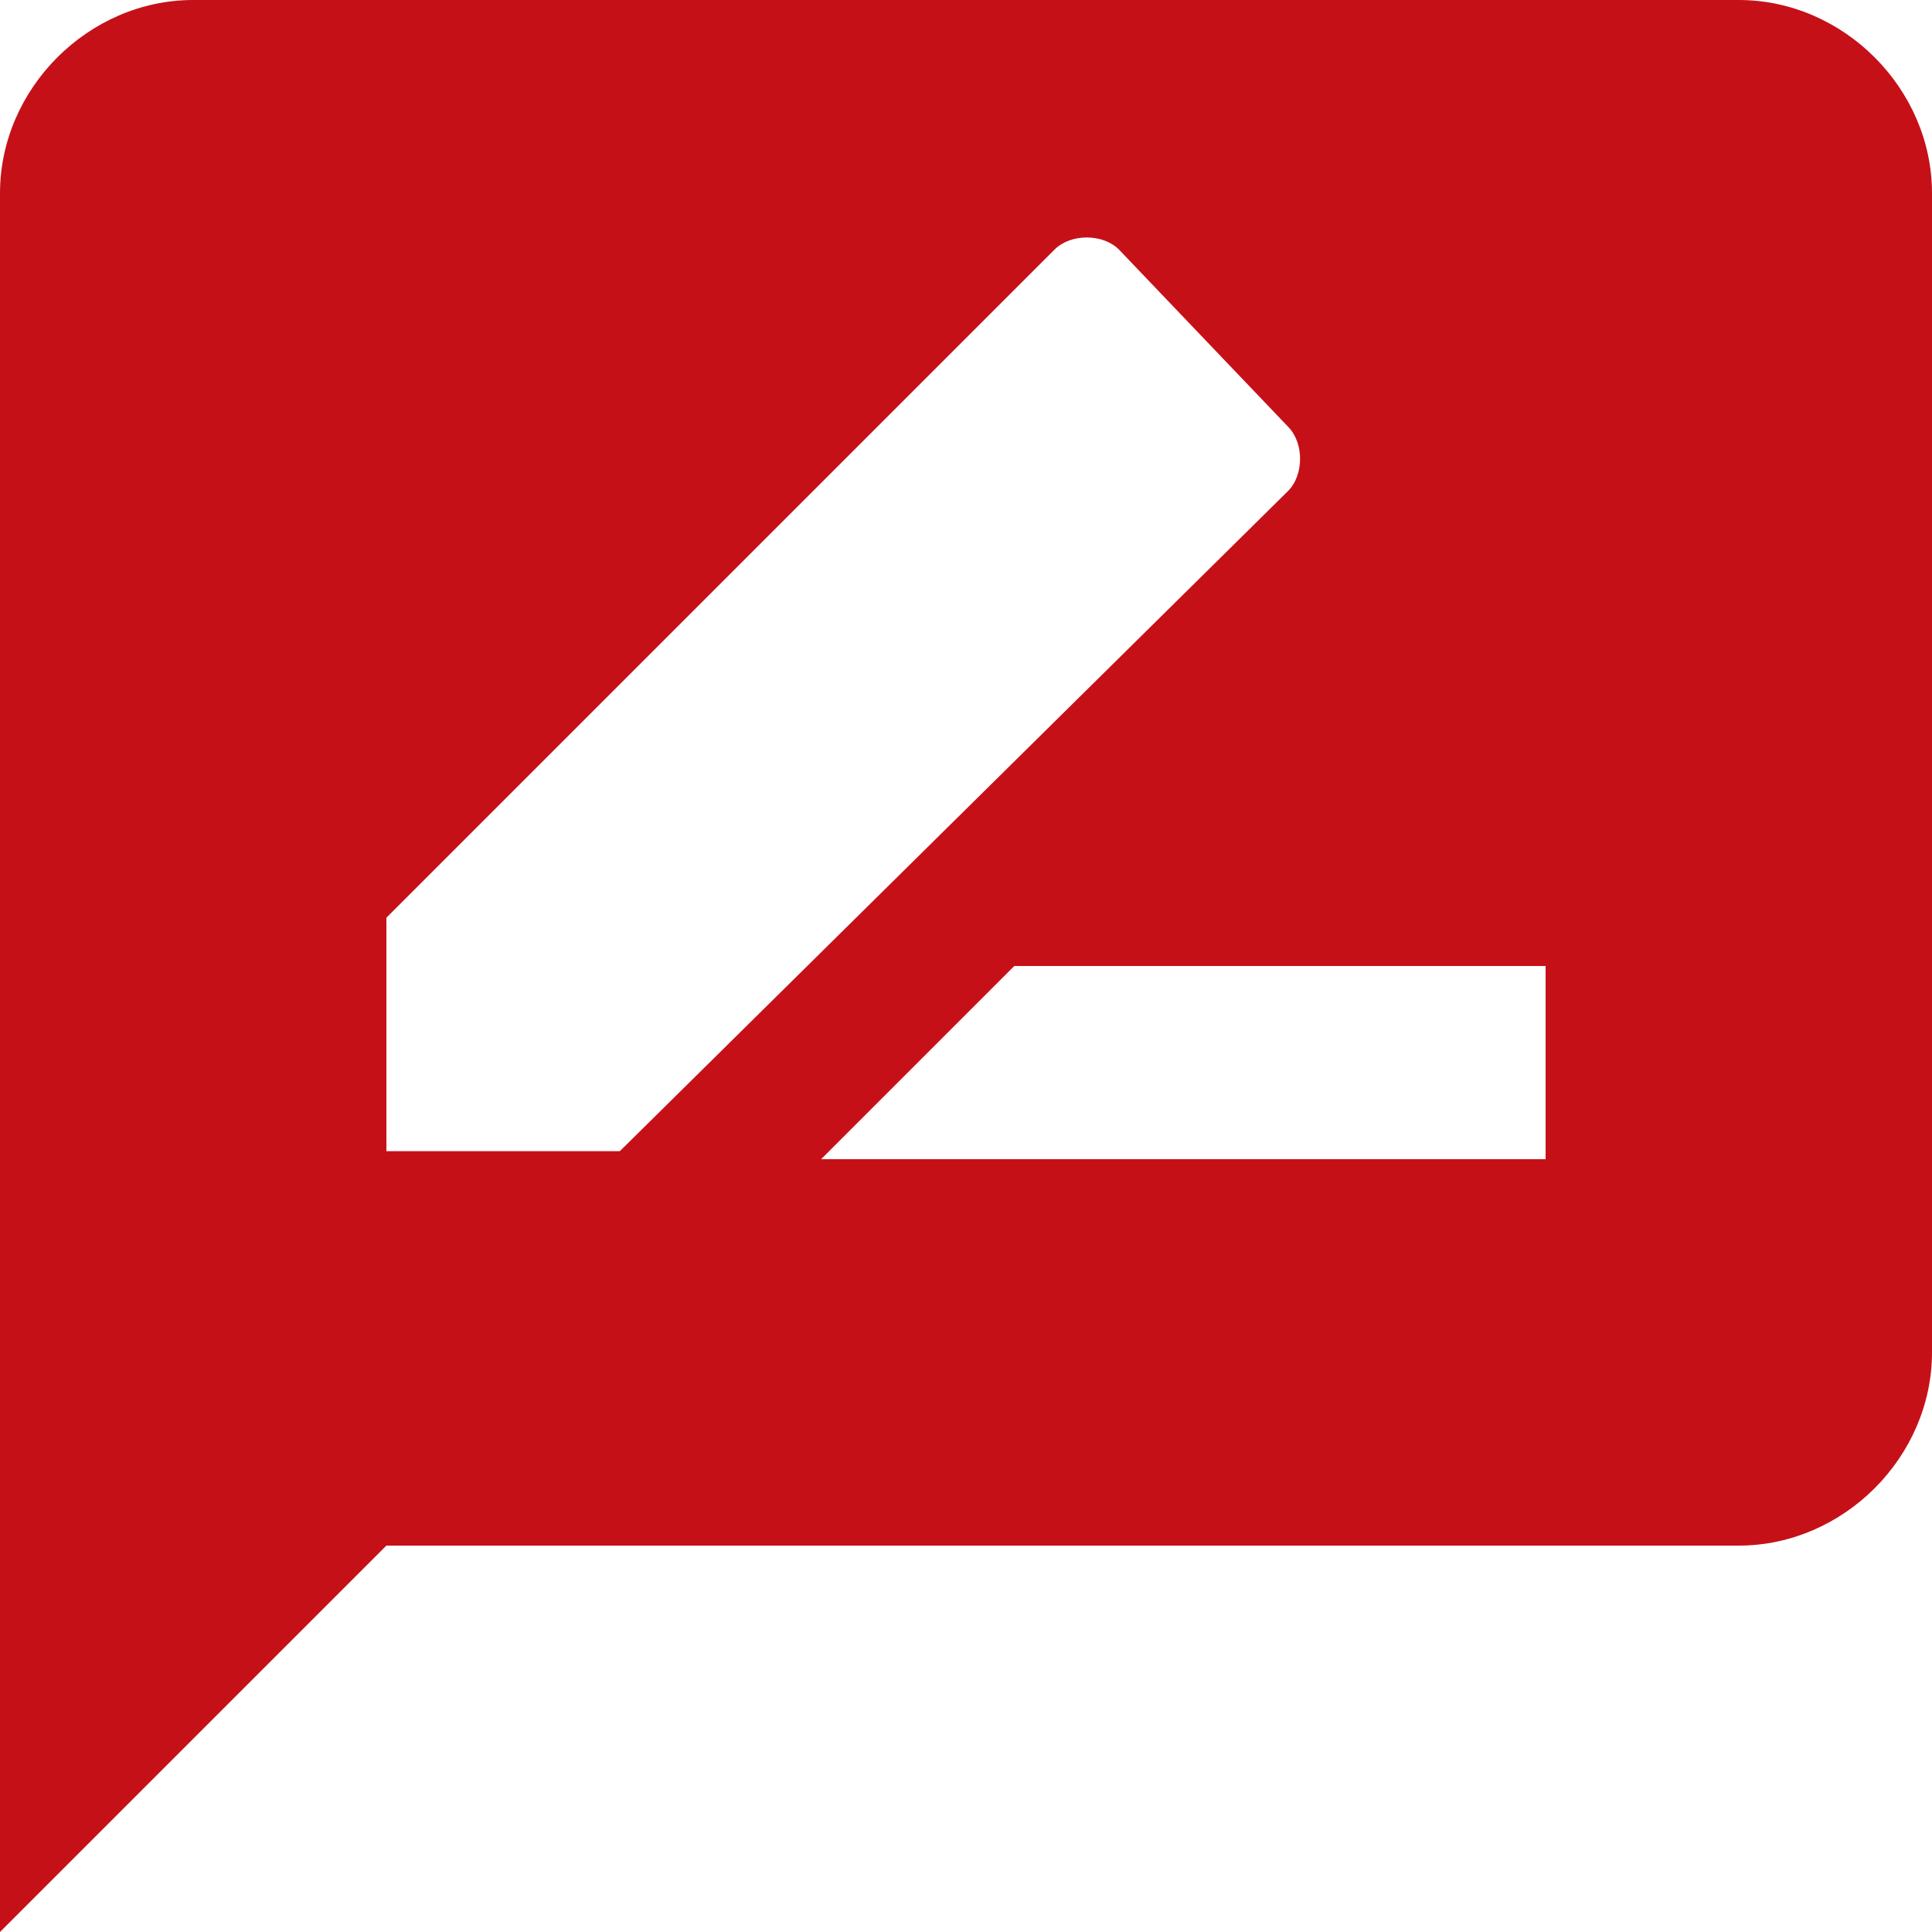
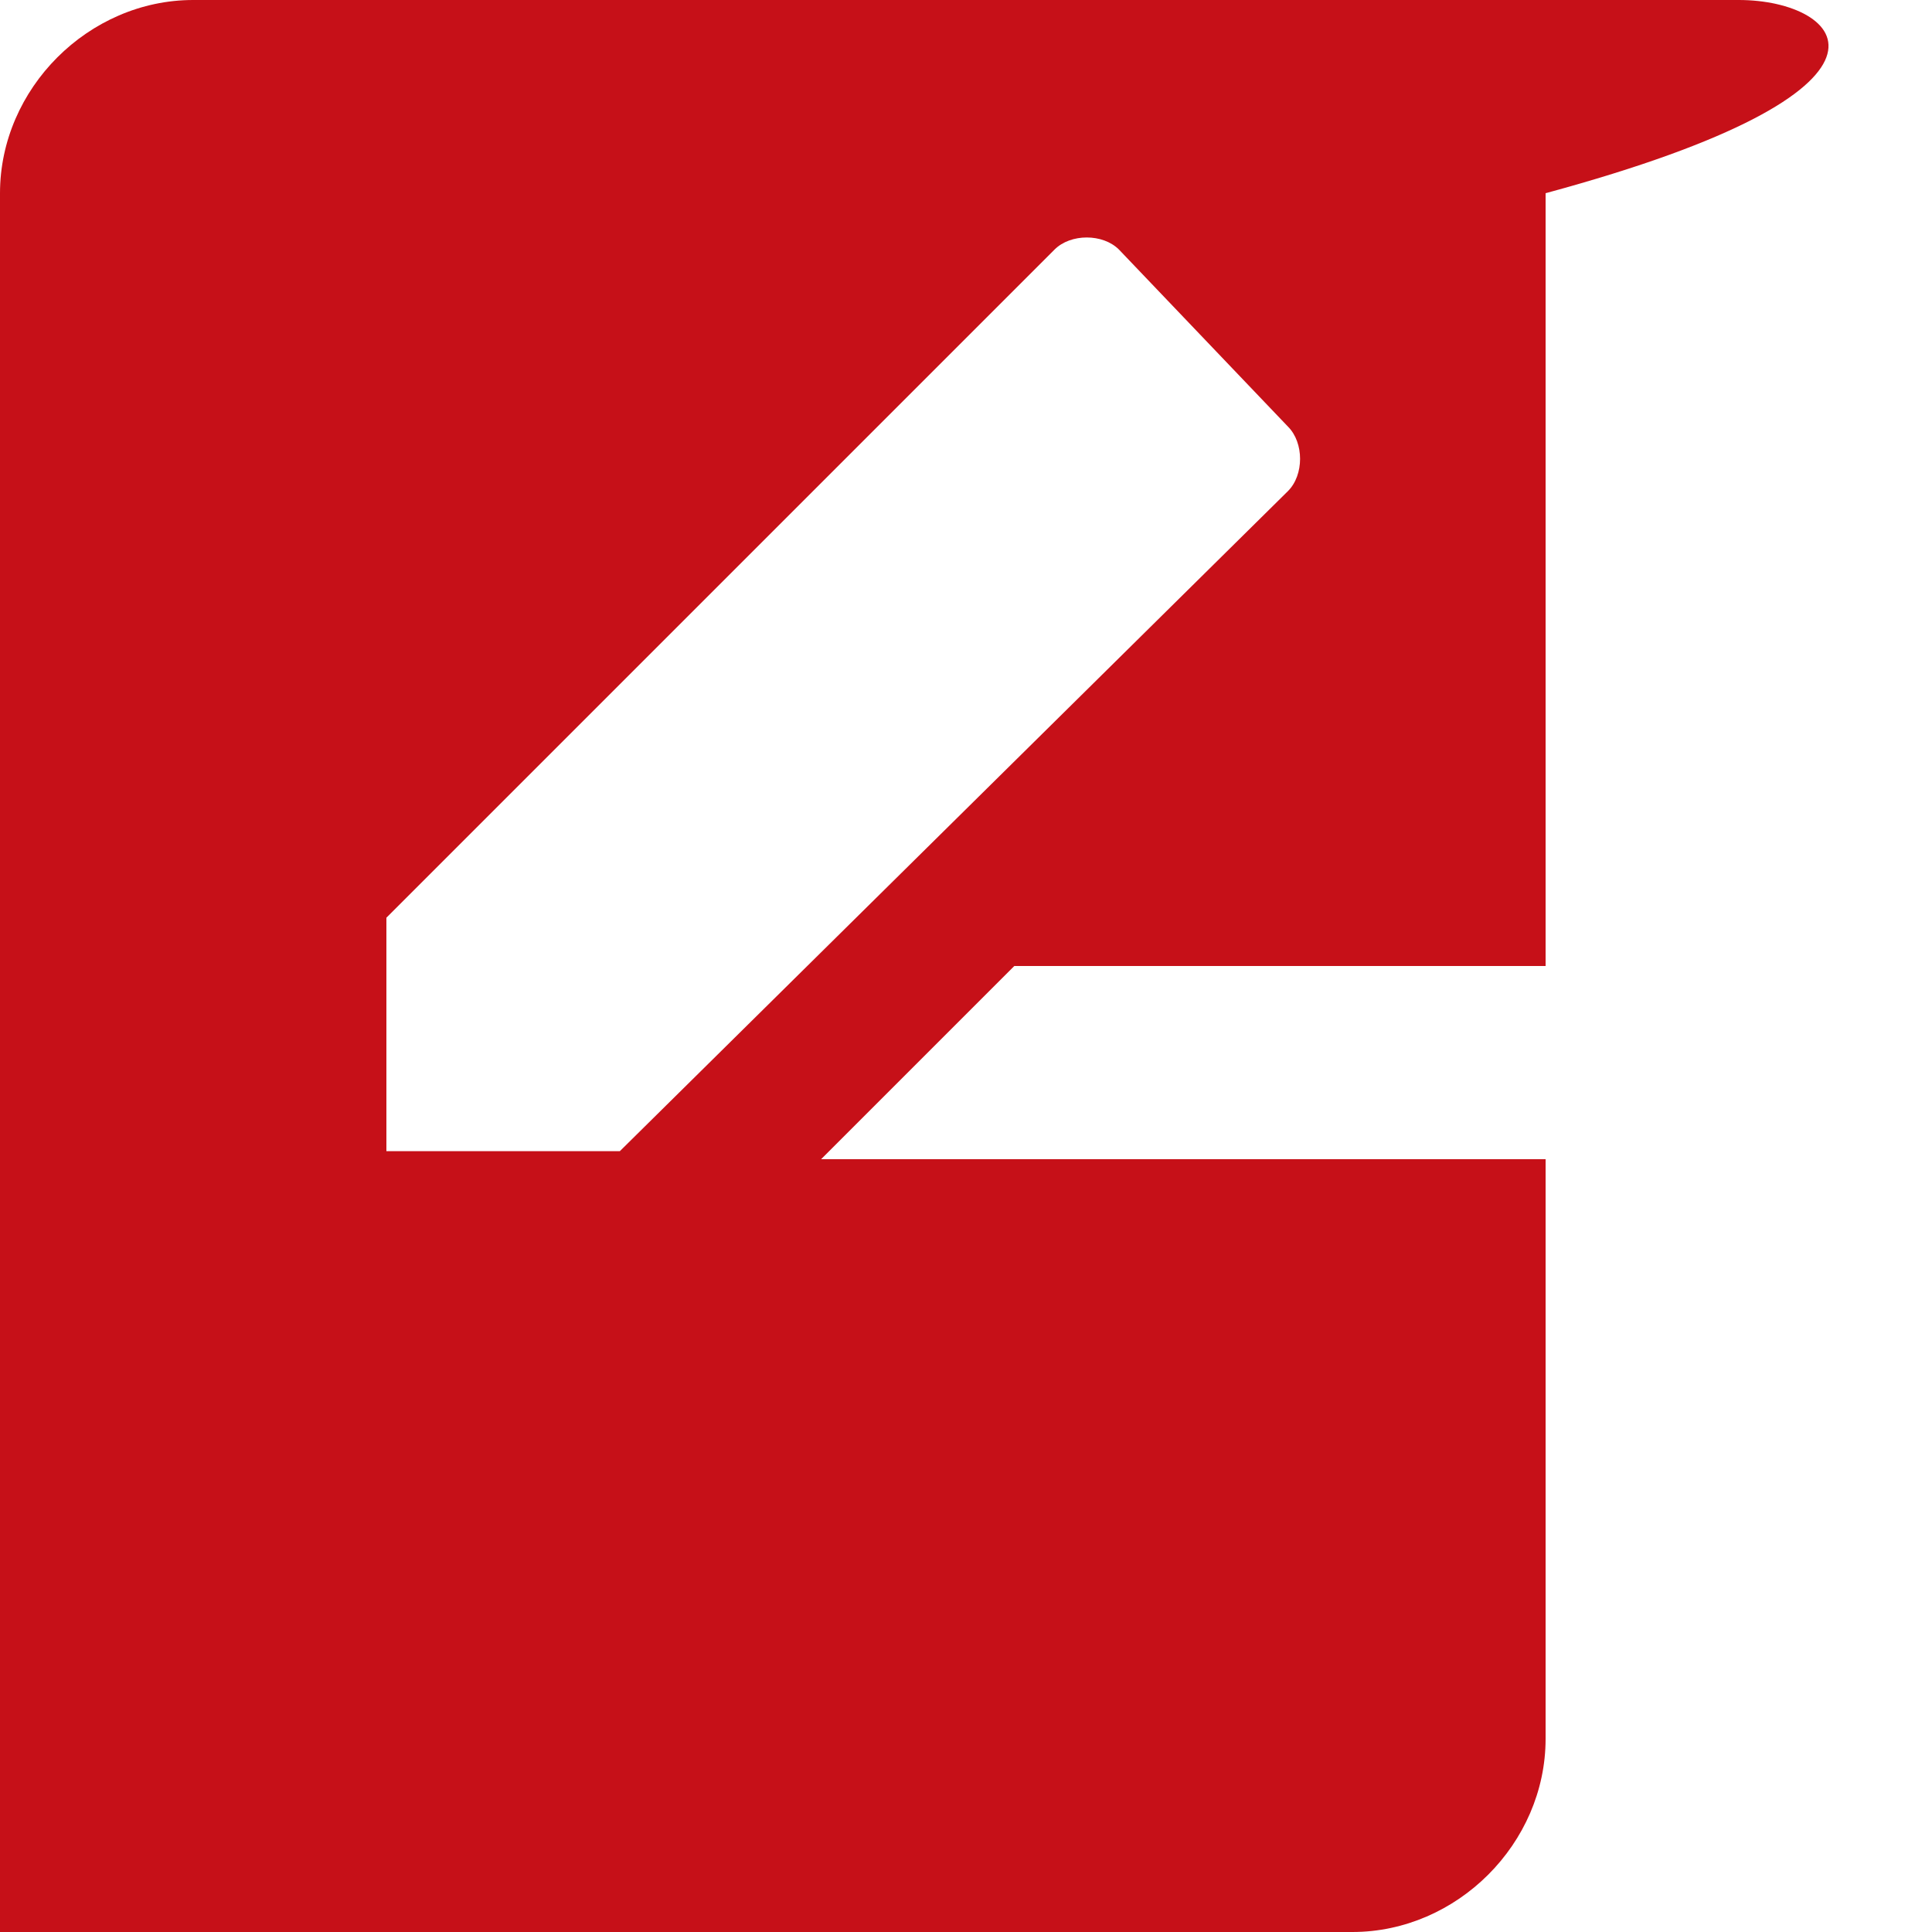
<svg xmlns="http://www.w3.org/2000/svg" version="1.1" id="Layer_1" x="0px" y="0px" viewBox="0 0 24 24" style="enable-background:new 0 0 24 24;" xml:space="preserve">
  <style type="text/css">
	.st0{fill:#C61018;}
</style>
-   <path id="Icon_material-rate-review" class="st0" d="M21.6,0H2.4C1.1,0,0,1.1,0,2.4L0,24l4.8-4.8h16.8c1.3,0,2.4-1.1,2.4-2.4V2.4  C24,1.1,22.9,0,21.6,0z M4.8,14.4v-3l8.3-8.3c0.2-0.2,0.6-0.2,0.8,0c0,0,0,0,0,0L16,5.3c0.2,0.2,0.2,0.6,0,0.8c0,0,0,0,0,0l-8.3,8.2  H4.8z M19.2,14.4h-9l2.4-2.4h6.6V14.4z" />
+   <path id="Icon_material-rate-review" class="st0" d="M21.6,0H2.4C1.1,0,0,1.1,0,2.4L0,24h16.8c1.3,0,2.4-1.1,2.4-2.4V2.4  C24,1.1,22.9,0,21.6,0z M4.8,14.4v-3l8.3-8.3c0.2-0.2,0.6-0.2,0.8,0c0,0,0,0,0,0L16,5.3c0.2,0.2,0.2,0.6,0,0.8c0,0,0,0,0,0l-8.3,8.2  H4.8z M19.2,14.4h-9l2.4-2.4h6.6V14.4z" />
</svg>